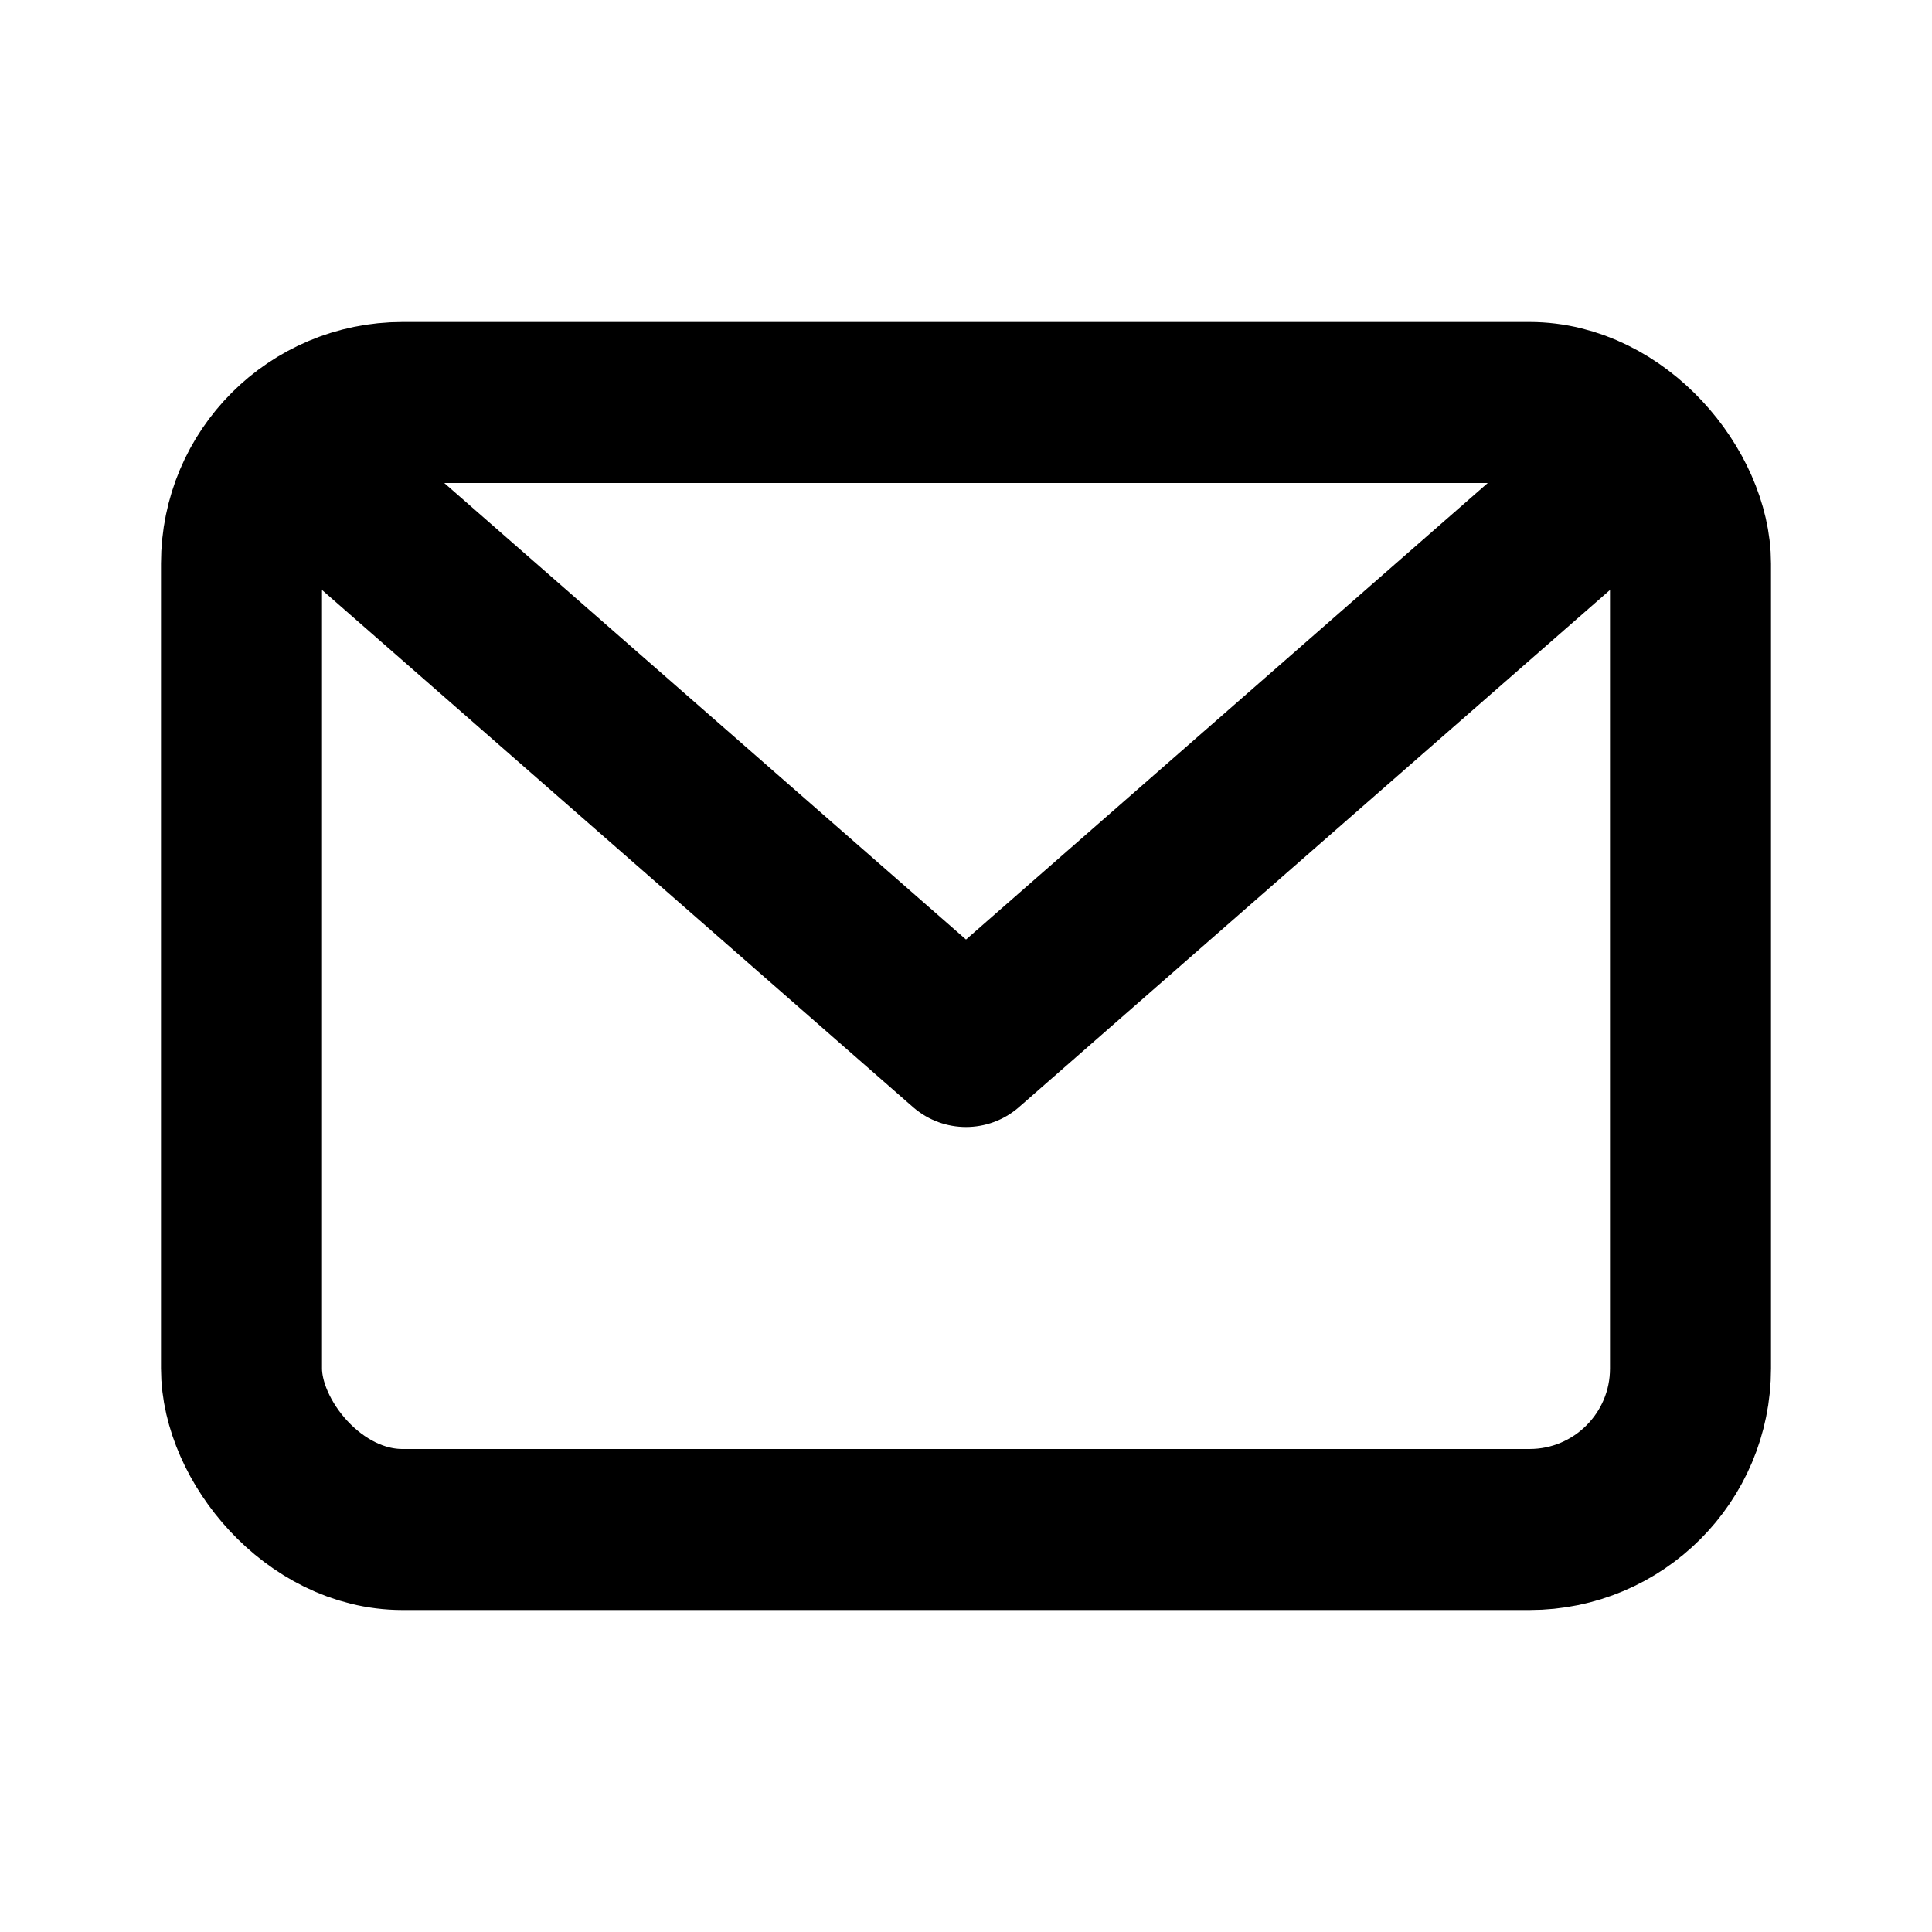
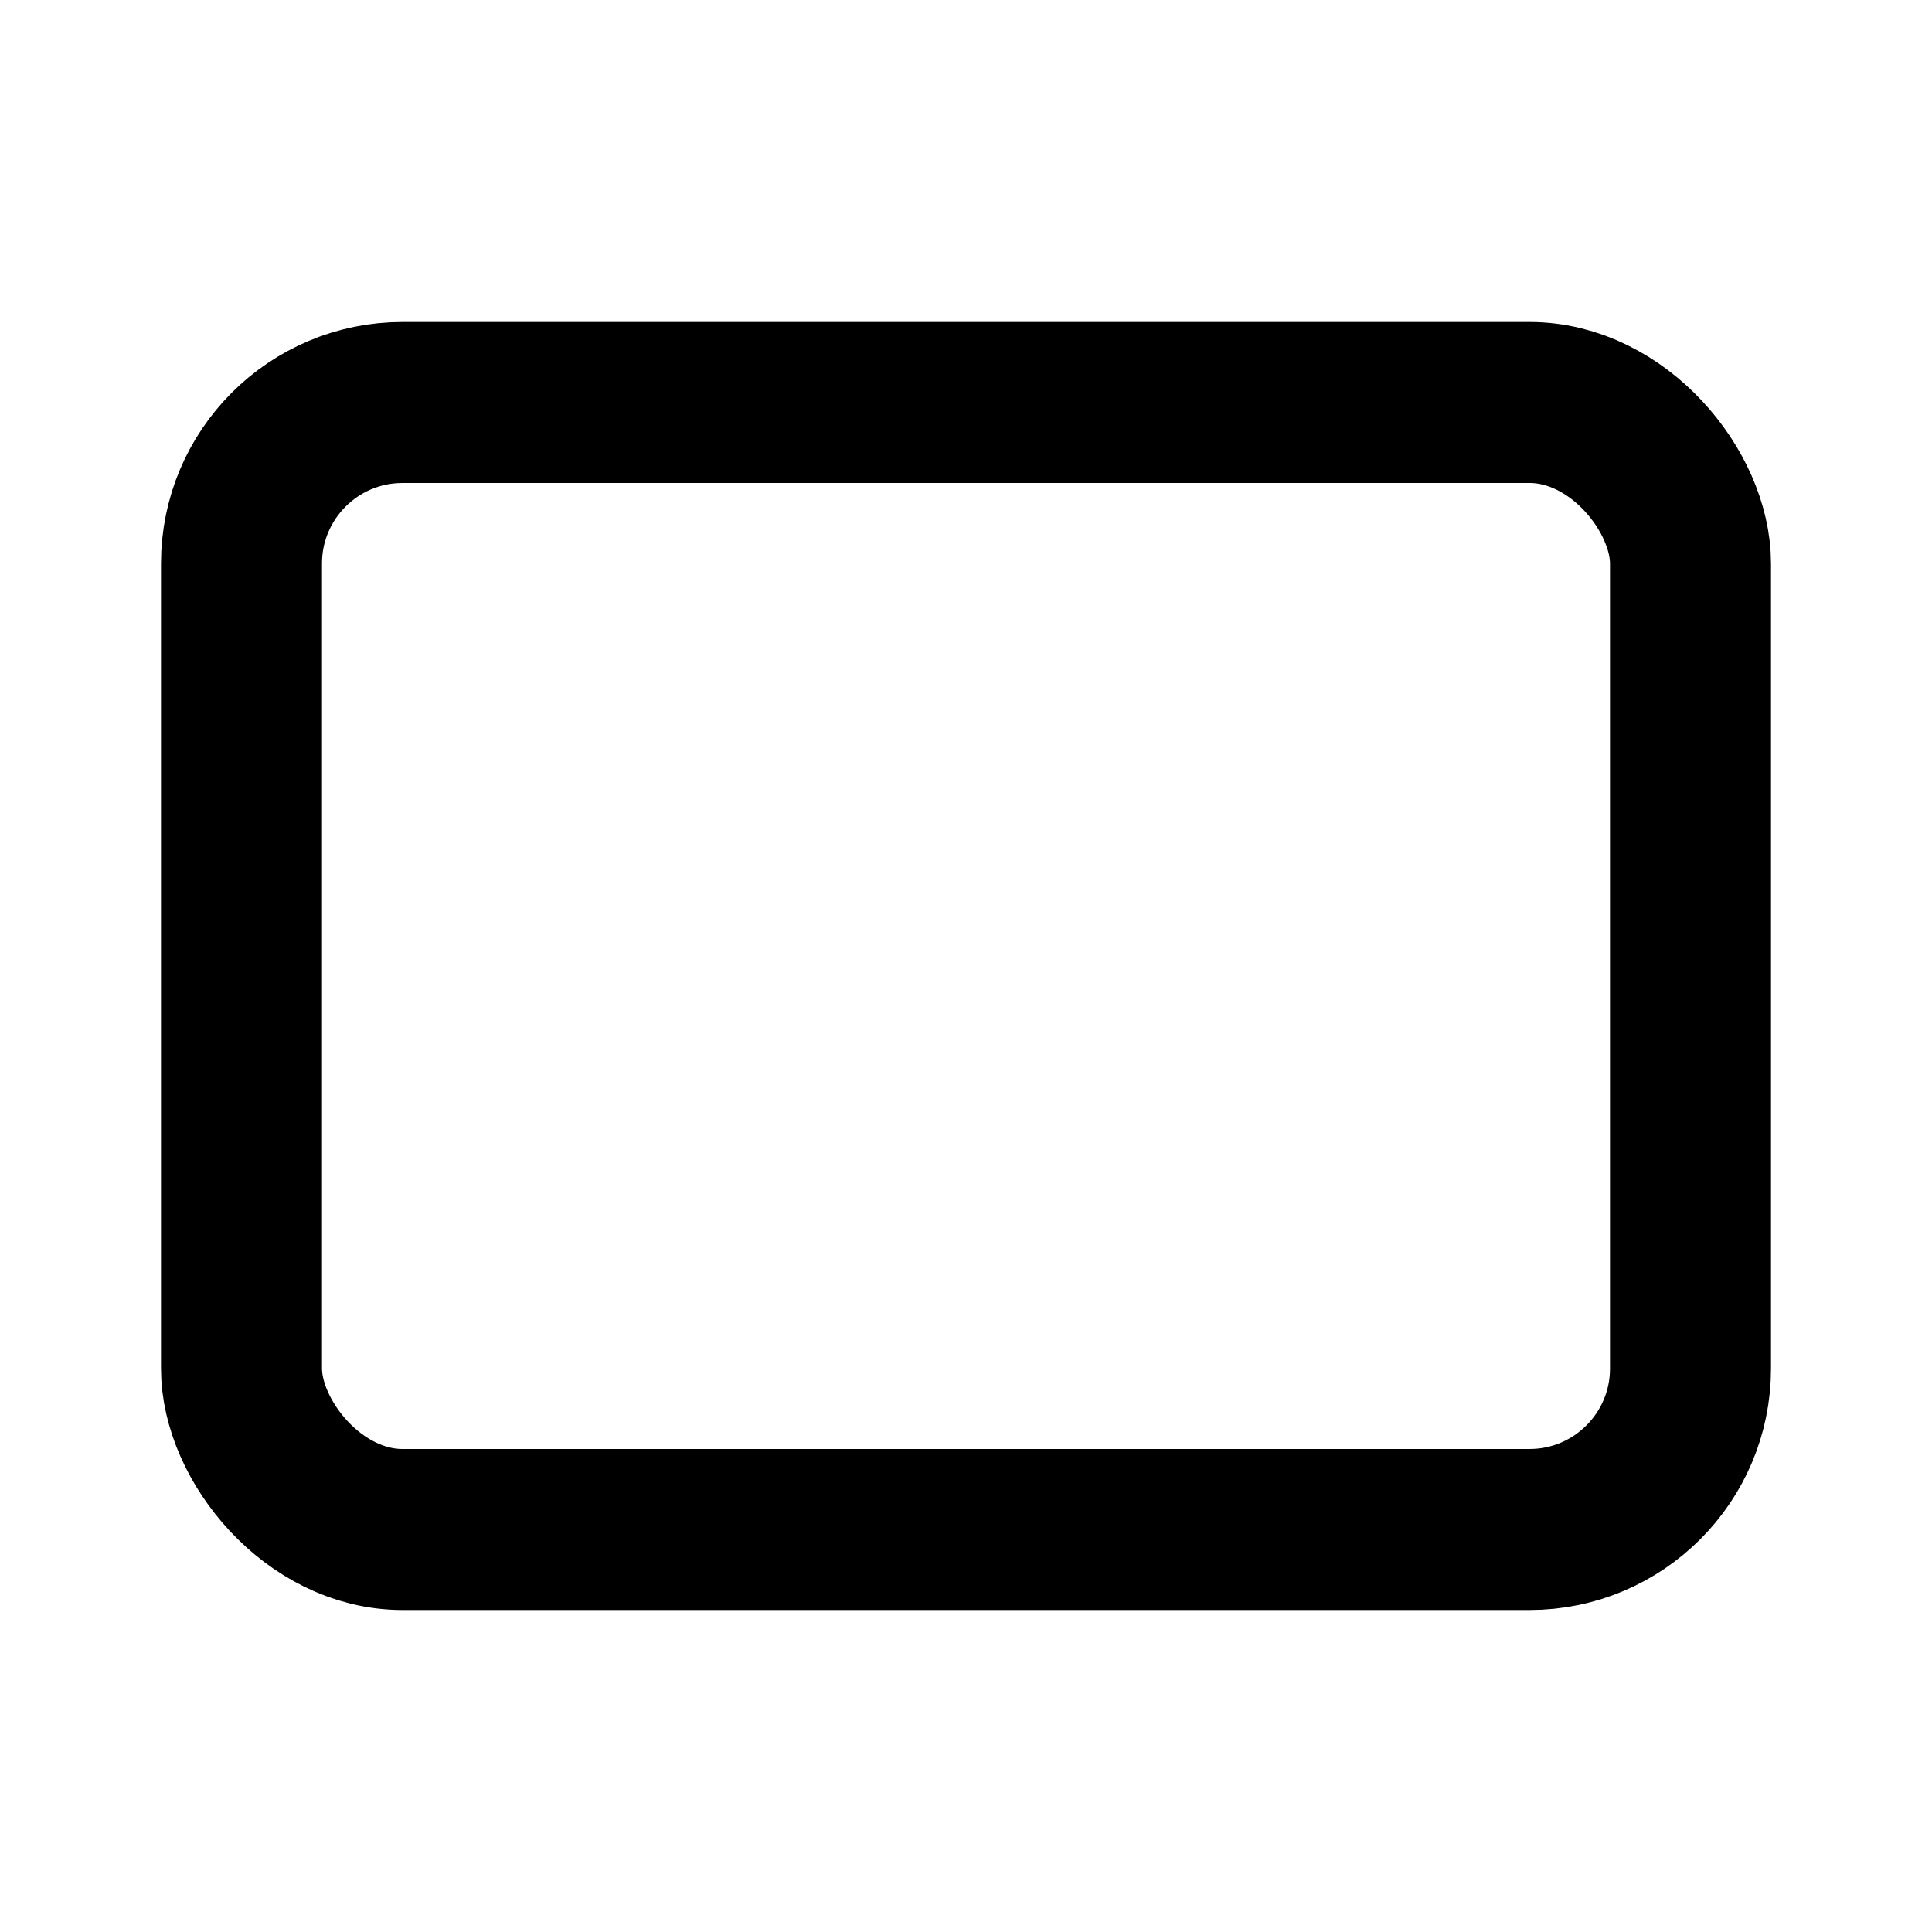
<svg xmlns="http://www.w3.org/2000/svg" viewBox="0 0 24 24" fill="none" stroke="currentColor" stroke-width="2" stroke-linecap="round" stroke-linejoin="round">
  <rect x="3" y="5" width="18" height="14" rx="2" />
-   <path d="M4 6l8 7 8-7" />
</svg>